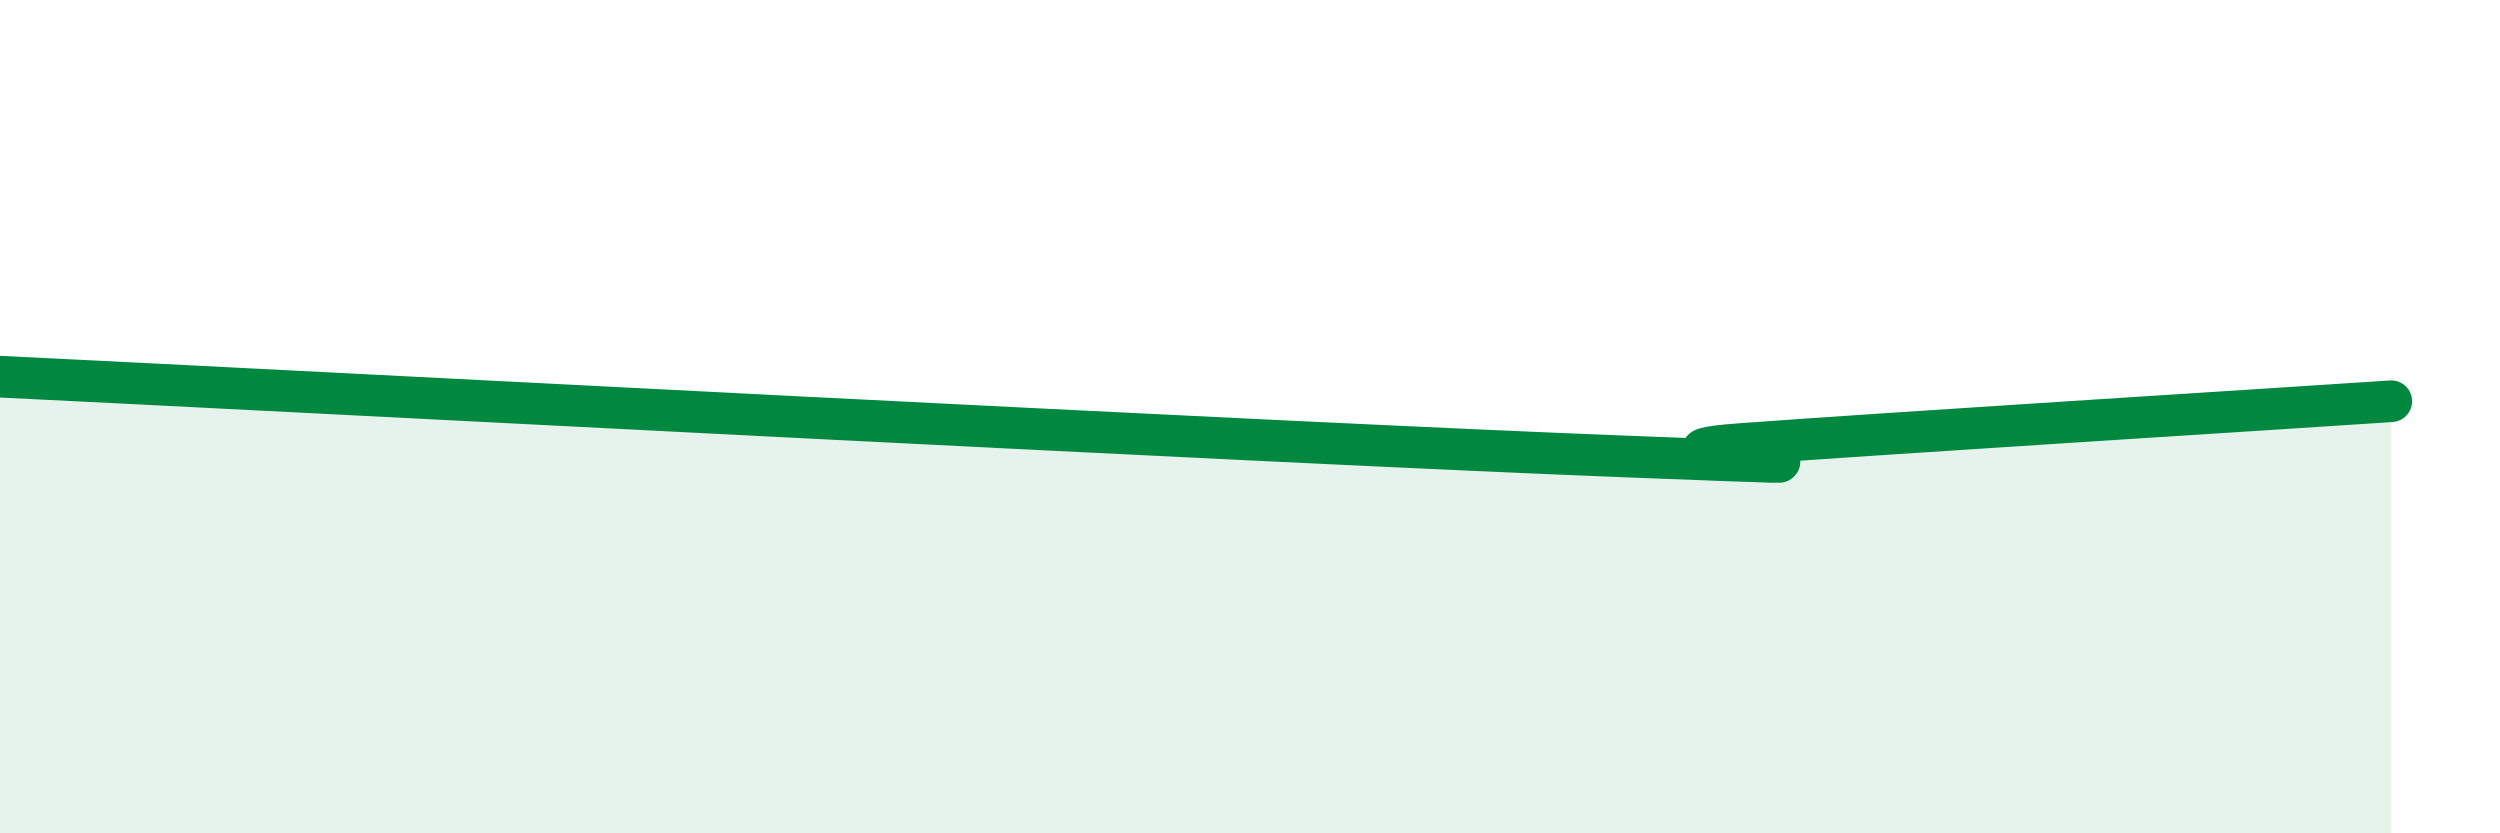
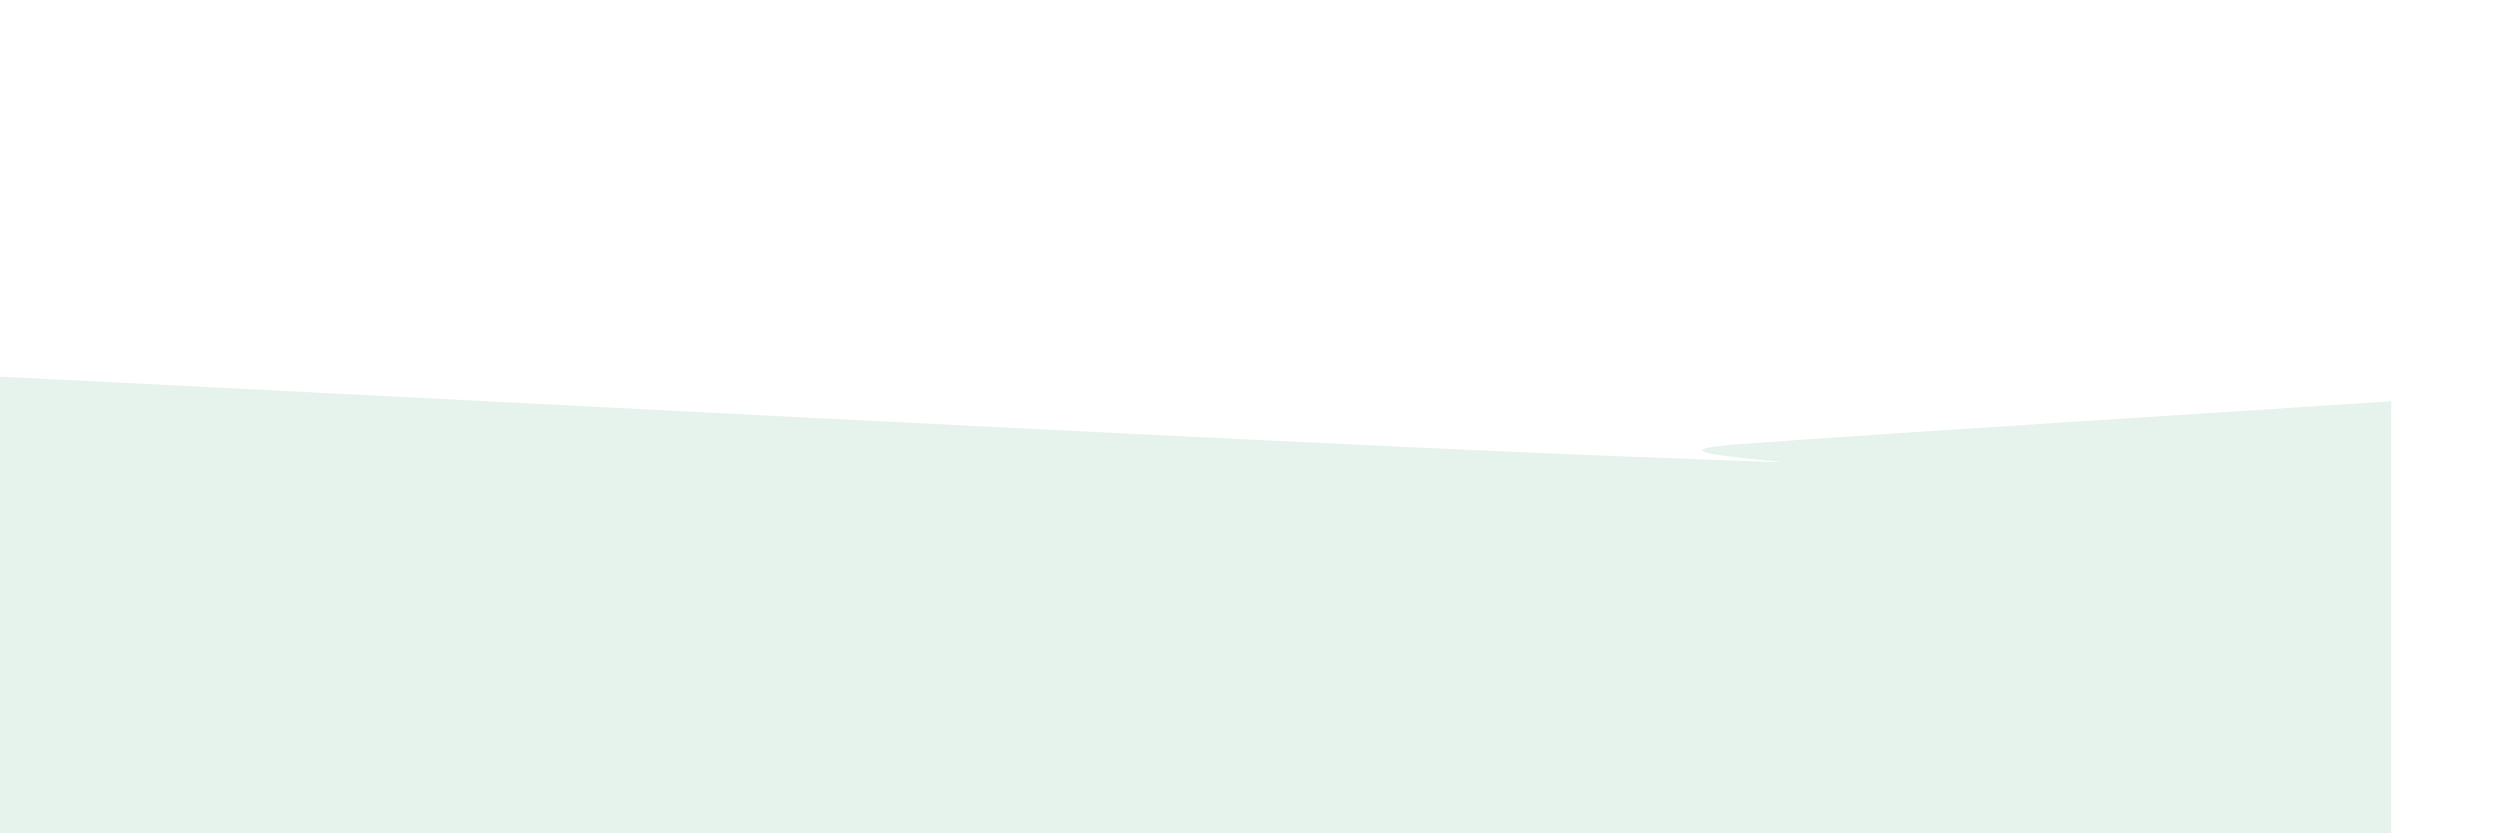
<svg xmlns="http://www.w3.org/2000/svg" width="60" height="20" viewBox="0 0 60 20">
  <path d="M 0,9.04 C 7.83,9.42 30.78,10.64 39.13,10.96 C 47.48,11.28 38.09,10.93 41.74,10.66 C 45.39,10.39 54.26,9.84 57.39,9.63L57.39 20L0 20Z" fill="#008740" opacity="0.1" stroke-linecap="round" stroke-linejoin="round" />
-   <path d="M 0,9.04 C 7.83,9.42 30.78,10.64 39.13,10.96 C 47.48,11.28 38.09,10.93 41.74,10.66 C 45.39,10.39 54.26,9.84 57.39,9.63" stroke="#008740" stroke-width="1" fill="none" stroke-linecap="round" stroke-linejoin="round" />
</svg>